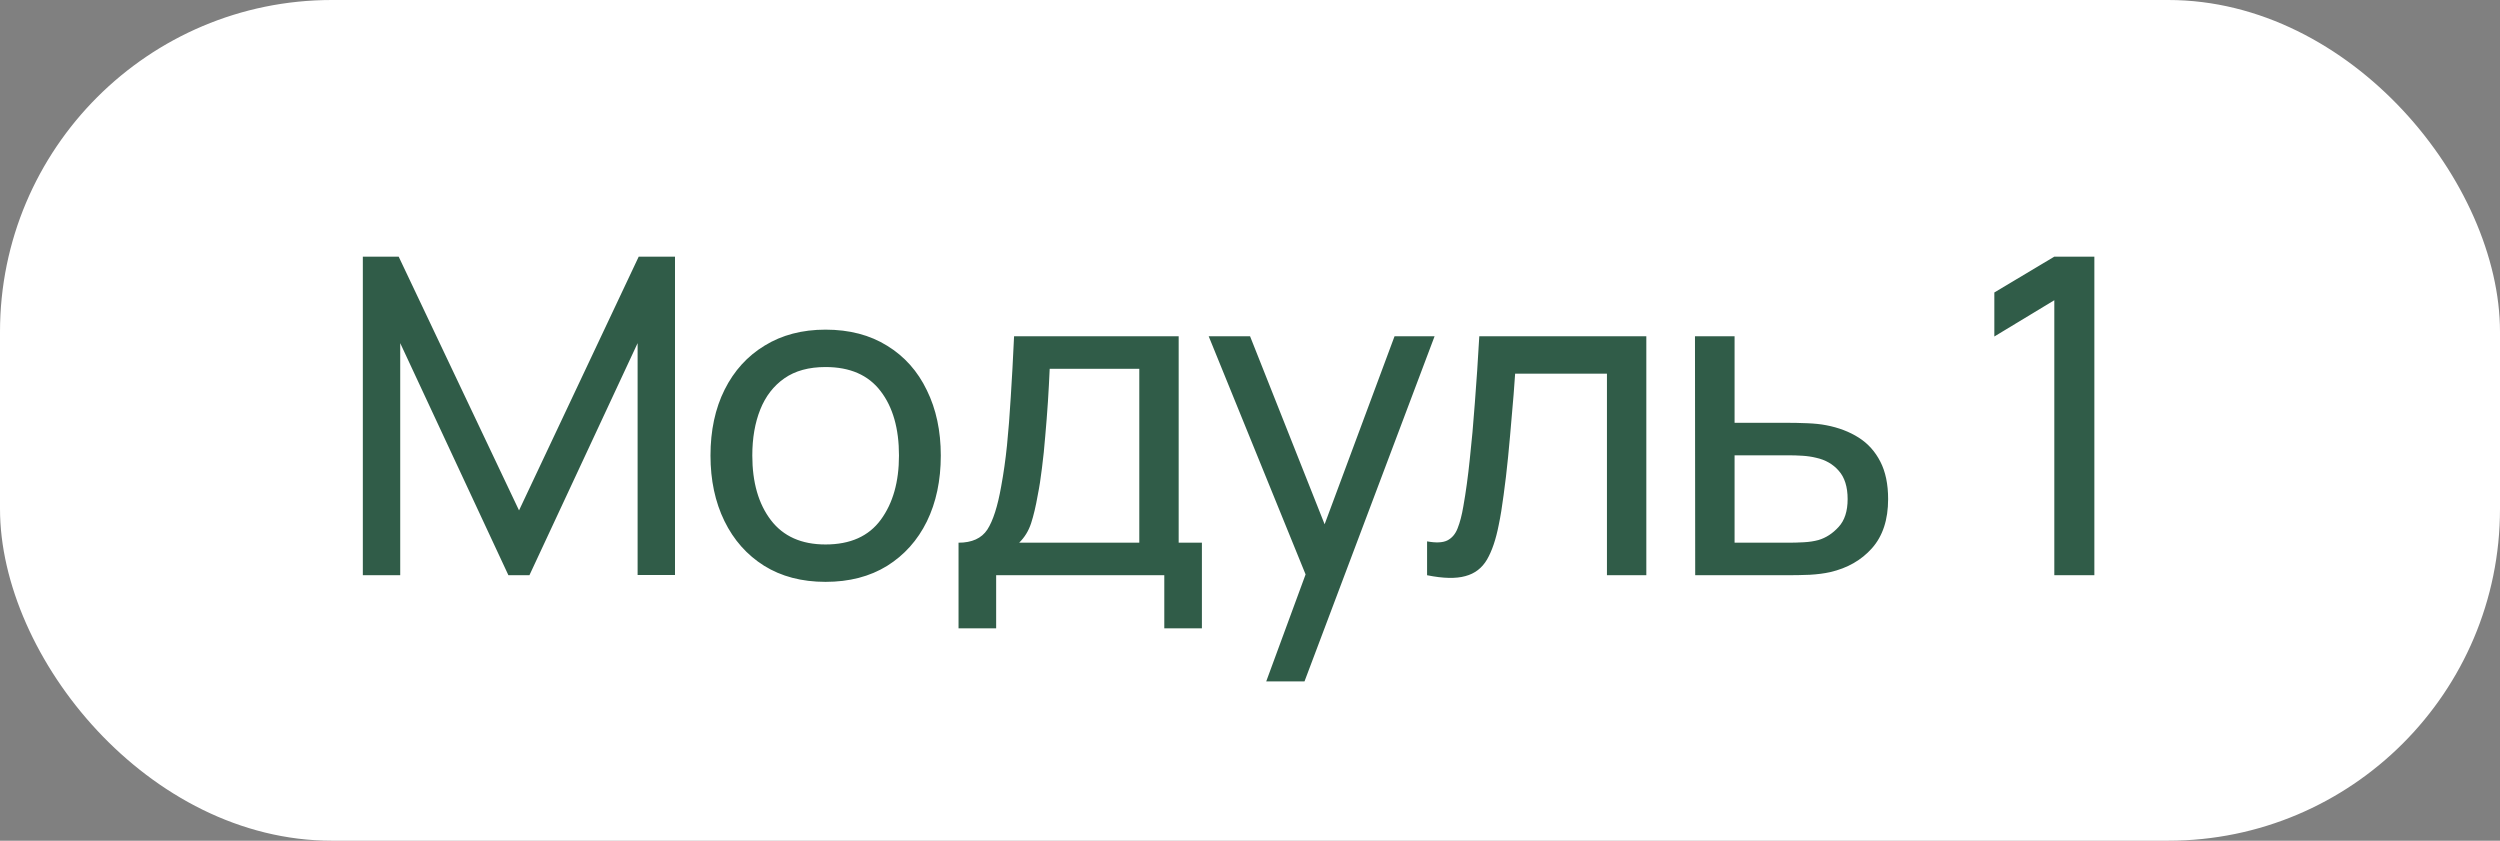
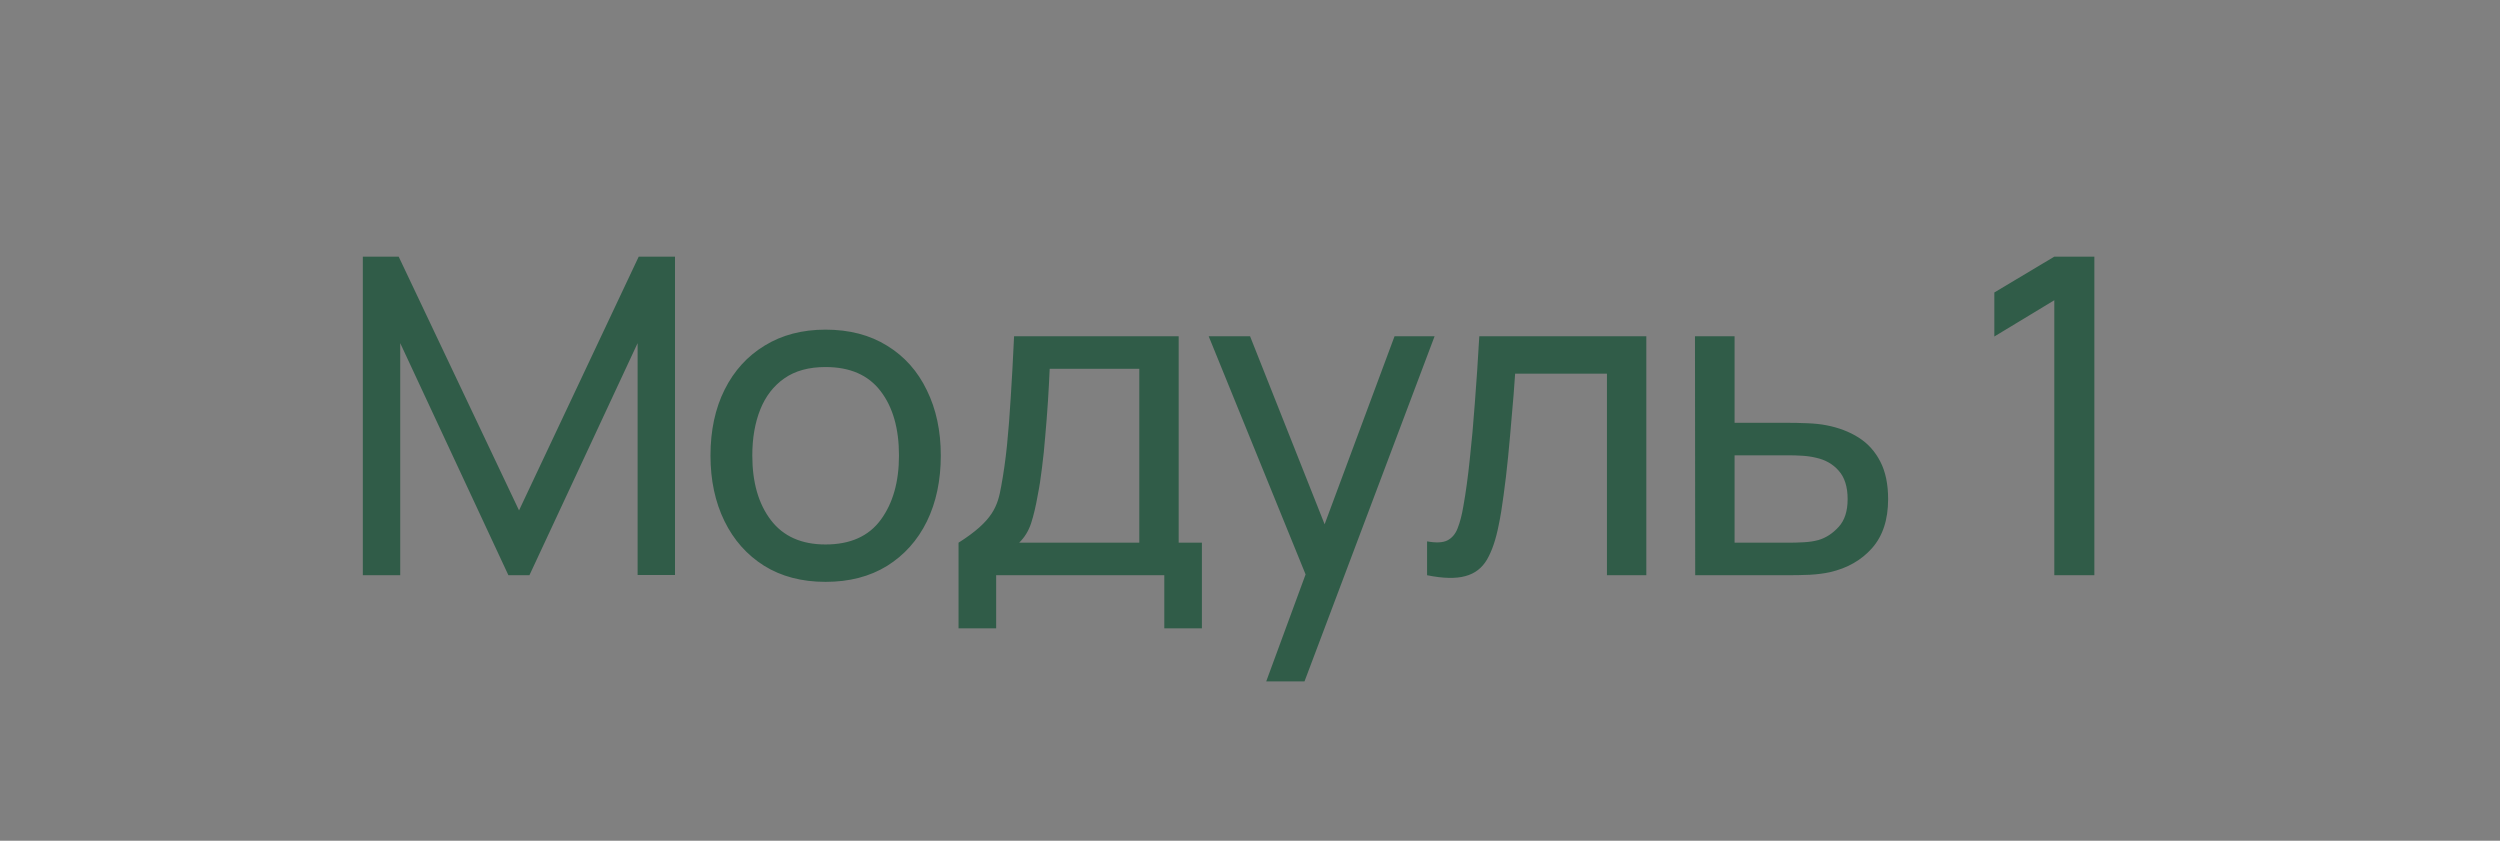
<svg xmlns="http://www.w3.org/2000/svg" width="113" height="38" viewBox="0 0 113 38" fill="none">
  <rect x="0" y="0" width="113" height="38" fill="#808080" stroke="none" />
-   <rect width="113" height="38" rx="15" fill="white" />
-   <path d="M16.4 26V11.6H18.02L23.46 23.07L28.87 11.6H30.51V25.99H28.82V15.51L23.93 26H22.98L18.09 15.51V26H16.4ZM37.314 26.3C36.241 26.3 35.314 26.057 34.534 25.57C33.761 25.083 33.164 24.41 32.744 23.55C32.324 22.69 32.114 21.703 32.114 20.59C32.114 19.457 32.327 18.463 32.754 17.61C33.181 16.757 33.784 16.093 34.564 15.62C35.344 15.14 36.261 14.9 37.314 14.9C38.394 14.9 39.324 15.143 40.104 15.63C40.884 16.11 41.481 16.78 41.894 17.64C42.314 18.493 42.524 19.477 42.524 20.59C42.524 21.717 42.314 22.71 41.894 23.57C41.474 24.423 40.874 25.093 40.094 25.58C39.314 26.06 38.387 26.3 37.314 26.3ZM37.314 24.61C38.434 24.61 39.267 24.237 39.814 23.49C40.361 22.743 40.634 21.777 40.634 20.59C40.634 19.37 40.357 18.4 39.804 17.68C39.251 16.953 38.421 16.59 37.314 16.59C36.561 16.59 35.941 16.76 35.454 17.1C34.967 17.44 34.604 17.91 34.364 18.51C34.124 19.11 34.004 19.803 34.004 20.59C34.004 21.803 34.284 22.777 34.844 23.51C35.404 24.243 36.227 24.61 37.314 24.61ZM43.326 28.4V24.53C43.932 24.53 44.366 24.333 44.626 23.94C44.886 23.54 45.096 22.883 45.256 21.97C45.362 21.397 45.449 20.783 45.516 20.13C45.582 19.477 45.639 18.75 45.686 17.95C45.739 17.143 45.789 16.227 45.836 15.2H53.276V24.53H54.326V28.4H52.626V26H45.026V28.4H43.326ZM46.066 24.53H51.496V16.67H47.446C47.426 17.143 47.399 17.64 47.366 18.16C47.332 18.673 47.292 19.187 47.246 19.7C47.206 20.213 47.156 20.7 47.096 21.16C47.042 21.613 46.979 22.02 46.906 22.38C46.819 22.88 46.719 23.303 46.606 23.65C46.492 23.997 46.312 24.29 46.066 24.53ZM57.233 30.8L59.323 25.12L59.353 26.8L54.633 15.2H56.503L60.203 24.53H59.563L63.033 15.2H64.843L58.963 30.8H57.233ZM64.504 26V24.47C64.904 24.543 65.207 24.53 65.414 24.43C65.627 24.323 65.784 24.14 65.884 23.88C65.991 23.613 66.077 23.28 66.144 22.88C66.257 22.247 66.354 21.54 66.434 20.76C66.521 19.98 66.597 19.127 66.664 18.2C66.737 17.267 66.804 16.267 66.864 15.2H74.414V26H72.634V16.89H68.484C68.444 17.503 68.394 18.133 68.334 18.78C68.281 19.427 68.224 20.057 68.164 20.67C68.104 21.277 68.037 21.843 67.964 22.37C67.897 22.89 67.824 23.34 67.744 23.72C67.617 24.373 67.441 24.897 67.214 25.29C66.987 25.677 66.661 25.927 66.234 26.04C65.807 26.16 65.231 26.147 64.504 26ZM76.623 26L76.613 15.2H78.403V19.11H80.733C81.046 19.11 81.366 19.117 81.693 19.13C82.019 19.143 82.303 19.173 82.543 19.22C83.103 19.327 83.593 19.513 84.013 19.78C84.433 20.047 84.759 20.41 84.993 20.87C85.226 21.323 85.343 21.887 85.343 22.56C85.343 23.493 85.099 24.233 84.613 24.78C84.133 25.32 83.503 25.68 82.723 25.86C82.456 25.92 82.149 25.96 81.803 25.98C81.463 25.993 81.139 26 80.833 26H76.623ZM78.403 24.53H80.863C81.063 24.53 81.286 24.523 81.533 24.51C81.779 24.497 81.999 24.463 82.193 24.41C82.533 24.31 82.836 24.113 83.103 23.82C83.376 23.527 83.513 23.107 83.513 22.56C83.513 22.007 83.379 21.58 83.113 21.28C82.853 20.98 82.509 20.783 82.083 20.69C81.889 20.643 81.686 20.613 81.473 20.6C81.259 20.587 81.056 20.58 80.863 20.58H78.403V24.53ZM92.855 26V13.57L90.144 15.21V13.22L92.855 11.6H94.665V26H92.855Z" fill="#305C48" />
+   <path d="M16.4 26V11.6H18.02L23.46 23.07L28.87 11.6H30.51V25.99H28.82V15.51L23.93 26H22.98L18.09 15.51V26H16.4ZM37.314 26.3C36.241 26.3 35.314 26.057 34.534 25.57C33.761 25.083 33.164 24.41 32.744 23.55C32.324 22.69 32.114 21.703 32.114 20.59C32.114 19.457 32.327 18.463 32.754 17.61C33.181 16.757 33.784 16.093 34.564 15.62C35.344 15.14 36.261 14.9 37.314 14.9C38.394 14.9 39.324 15.143 40.104 15.63C40.884 16.11 41.481 16.78 41.894 17.64C42.314 18.493 42.524 19.477 42.524 20.59C42.524 21.717 42.314 22.71 41.894 23.57C41.474 24.423 40.874 25.093 40.094 25.58C39.314 26.06 38.387 26.3 37.314 26.3ZM37.314 24.61C38.434 24.61 39.267 24.237 39.814 23.49C40.361 22.743 40.634 21.777 40.634 20.59C40.634 19.37 40.357 18.4 39.804 17.68C39.251 16.953 38.421 16.59 37.314 16.59C36.561 16.59 35.941 16.76 35.454 17.1C34.967 17.44 34.604 17.91 34.364 18.51C34.124 19.11 34.004 19.803 34.004 20.59C34.004 21.803 34.284 22.777 34.844 23.51C35.404 24.243 36.227 24.61 37.314 24.61ZM43.326 28.4V24.53C44.886 23.54 45.096 22.883 45.256 21.97C45.362 21.397 45.449 20.783 45.516 20.13C45.582 19.477 45.639 18.75 45.686 17.95C45.739 17.143 45.789 16.227 45.836 15.2H53.276V24.53H54.326V28.4H52.626V26H45.026V28.4H43.326ZM46.066 24.53H51.496V16.67H47.446C47.426 17.143 47.399 17.64 47.366 18.16C47.332 18.673 47.292 19.187 47.246 19.7C47.206 20.213 47.156 20.7 47.096 21.16C47.042 21.613 46.979 22.02 46.906 22.38C46.819 22.88 46.719 23.303 46.606 23.65C46.492 23.997 46.312 24.29 46.066 24.53ZM57.233 30.8L59.323 25.12L59.353 26.8L54.633 15.2H56.503L60.203 24.53H59.563L63.033 15.2H64.843L58.963 30.8H57.233ZM64.504 26V24.47C64.904 24.543 65.207 24.53 65.414 24.43C65.627 24.323 65.784 24.14 65.884 23.88C65.991 23.613 66.077 23.28 66.144 22.88C66.257 22.247 66.354 21.54 66.434 20.76C66.521 19.98 66.597 19.127 66.664 18.2C66.737 17.267 66.804 16.267 66.864 15.2H74.414V26H72.634V16.89H68.484C68.444 17.503 68.394 18.133 68.334 18.78C68.281 19.427 68.224 20.057 68.164 20.67C68.104 21.277 68.037 21.843 67.964 22.37C67.897 22.89 67.824 23.34 67.744 23.72C67.617 24.373 67.441 24.897 67.214 25.29C66.987 25.677 66.661 25.927 66.234 26.04C65.807 26.16 65.231 26.147 64.504 26ZM76.623 26L76.613 15.2H78.403V19.11H80.733C81.046 19.11 81.366 19.117 81.693 19.13C82.019 19.143 82.303 19.173 82.543 19.22C83.103 19.327 83.593 19.513 84.013 19.78C84.433 20.047 84.759 20.41 84.993 20.87C85.226 21.323 85.343 21.887 85.343 22.56C85.343 23.493 85.099 24.233 84.613 24.78C84.133 25.32 83.503 25.68 82.723 25.86C82.456 25.92 82.149 25.96 81.803 25.98C81.463 25.993 81.139 26 80.833 26H76.623ZM78.403 24.53H80.863C81.063 24.53 81.286 24.523 81.533 24.51C81.779 24.497 81.999 24.463 82.193 24.41C82.533 24.31 82.836 24.113 83.103 23.82C83.376 23.527 83.513 23.107 83.513 22.56C83.513 22.007 83.379 21.58 83.113 21.28C82.853 20.98 82.509 20.783 82.083 20.69C81.889 20.643 81.686 20.613 81.473 20.6C81.259 20.587 81.056 20.58 80.863 20.58H78.403V24.53ZM92.855 26V13.57L90.144 15.21V13.22L92.855 11.6H94.665V26H92.855Z" fill="#305C48" />
</svg>